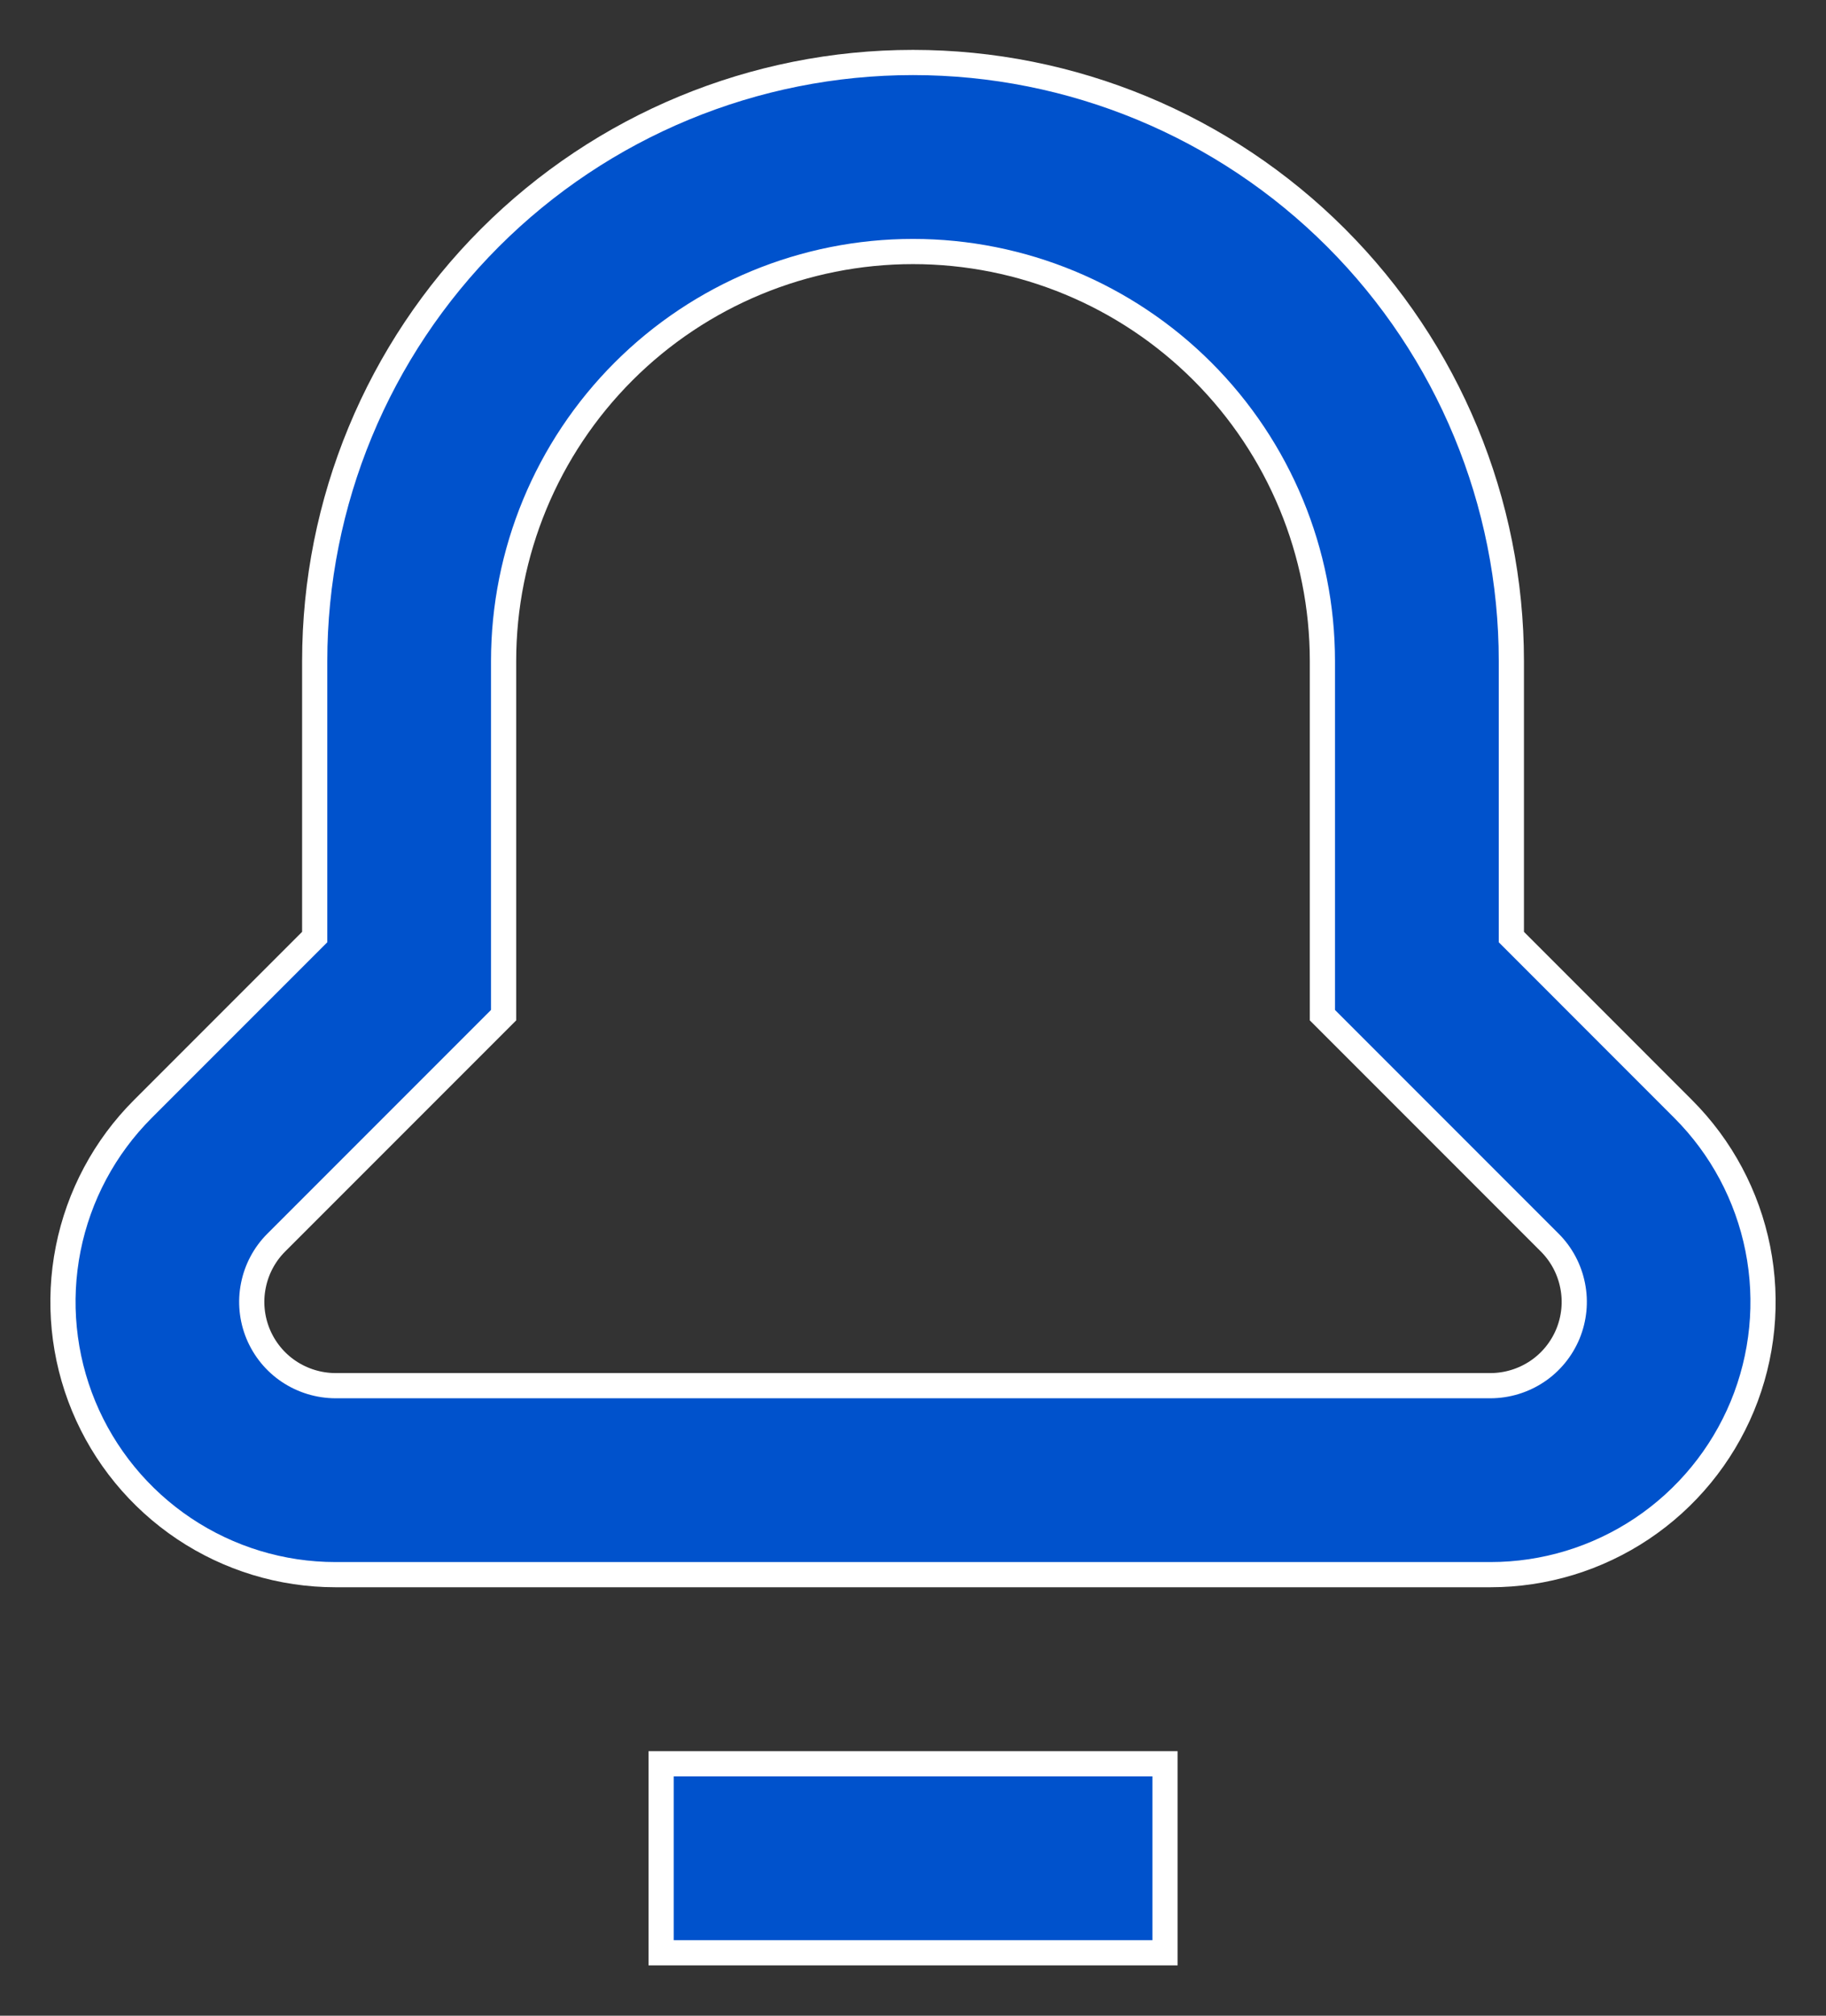
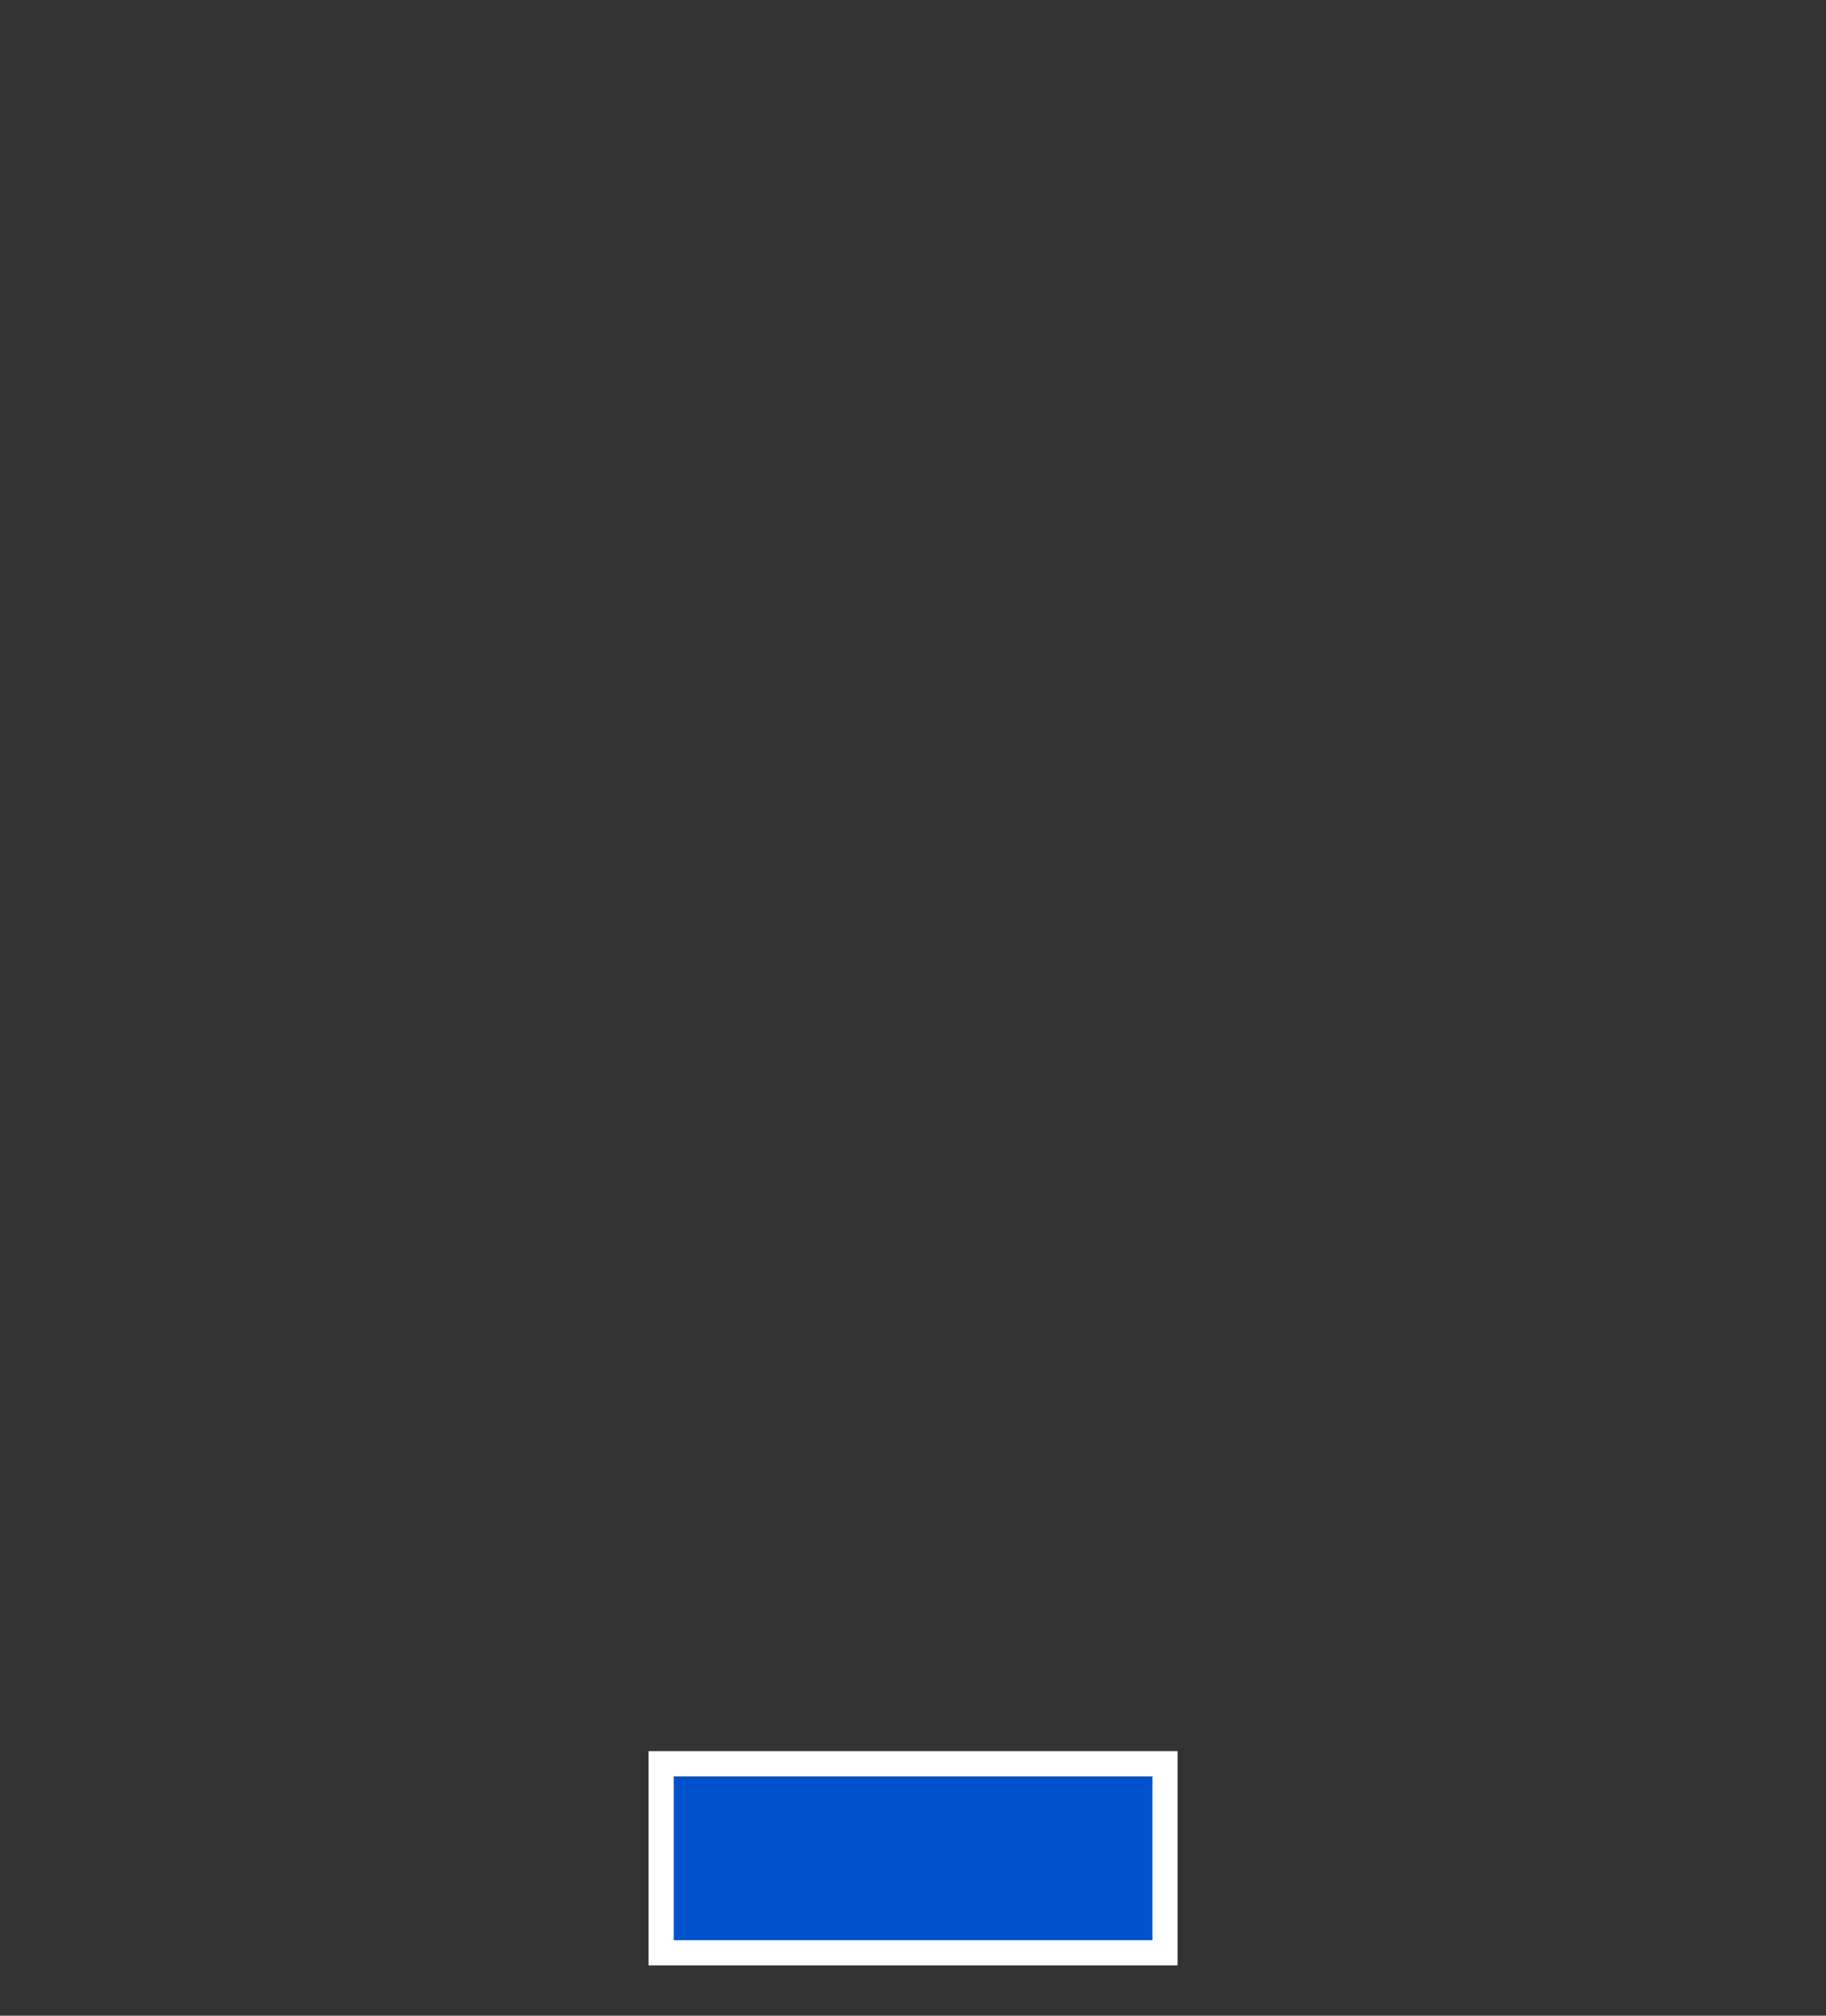
<svg xmlns="http://www.w3.org/2000/svg" width="29" height="32" viewBox="0 0 29 32" fill="none">
  <rect x="0" y="0" width="29" height="32" fill="#333333" stroke="none" />
-   <path d="M5.328 24.998H23.672C24.529 24.998 25.365 24.743 26.077 24.267C26.788 23.791 27.343 23.115 27.671 22.324C27.998 21.533 28.084 20.663 27.917 19.823C27.75 18.984 27.338 18.212 26.733 17.607L24.003 14.876V10.495C24.003 7.974 23.001 5.557 21.219 3.775C19.437 1.993 17.02 0.992 14.5 0.992C11.98 0.992 9.563 1.993 7.781 3.775C5.999 5.557 4.998 7.974 4.998 10.495V14.876L2.267 17.607C1.662 18.212 1.25 18.984 1.083 19.823C0.916 20.663 1.002 21.533 1.329 22.324C1.657 23.115 2.212 23.791 2.923 24.267C3.635 24.743 4.471 24.998 5.328 24.998ZM4.387 19.727L7.998 16.116V10.495C7.998 8.77 8.683 7.117 9.903 5.897C11.122 4.678 12.776 3.993 14.5 3.993C16.224 3.993 17.878 4.678 19.097 5.897C20.317 7.117 21.002 8.77 21.002 10.495V16.116L24.613 19.727C24.799 19.913 24.925 20.15 24.976 20.408C25.028 20.666 25.001 20.933 24.901 21.176C24.8 21.419 24.63 21.627 24.411 21.773C24.192 21.919 23.935 21.997 23.672 21.998H5.328C5.065 21.997 4.808 21.919 4.589 21.773C4.37 21.627 4.2 21.419 4.099 21.176C3.999 20.933 3.972 20.666 4.024 20.408C4.075 20.15 4.201 19.913 4.387 19.727Z" fill="#0052CC" stroke="white" stroke-width="0.4" />
  <path d="M18.502 28H10.5V31.001H18.502V28Z" fill="#0052CC" stroke="white" stroke-width="0.4" />
</svg>